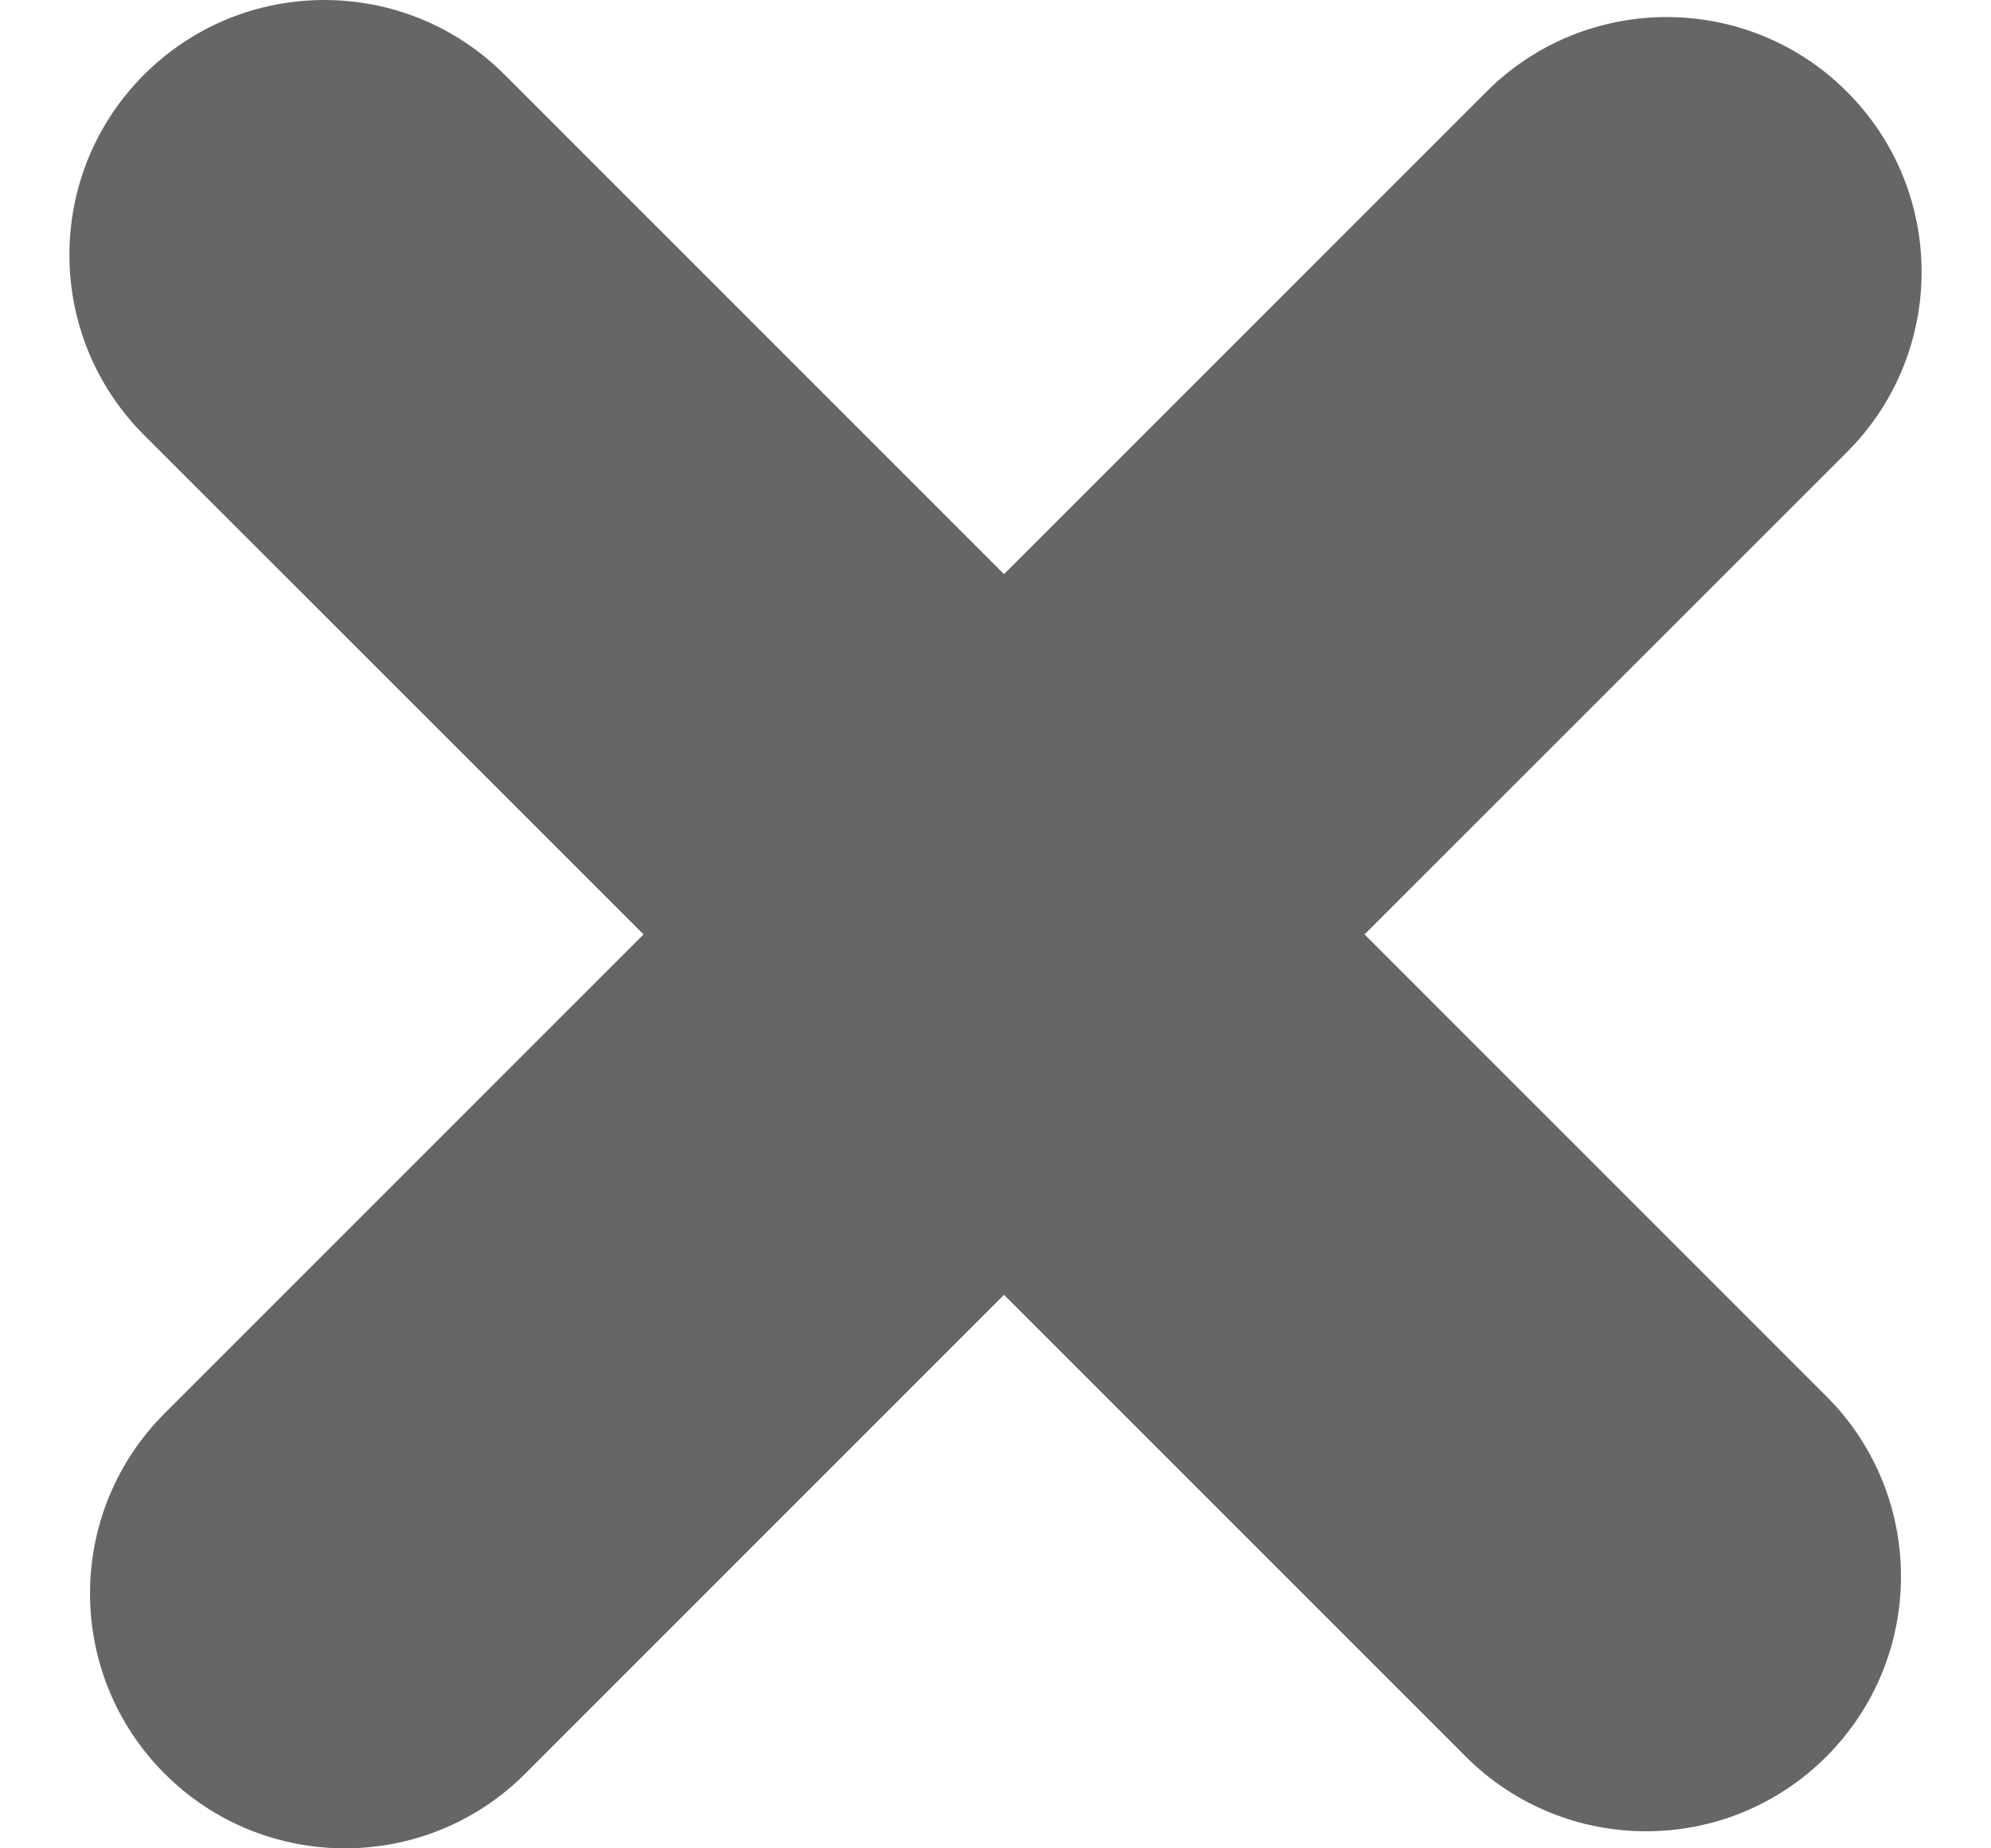
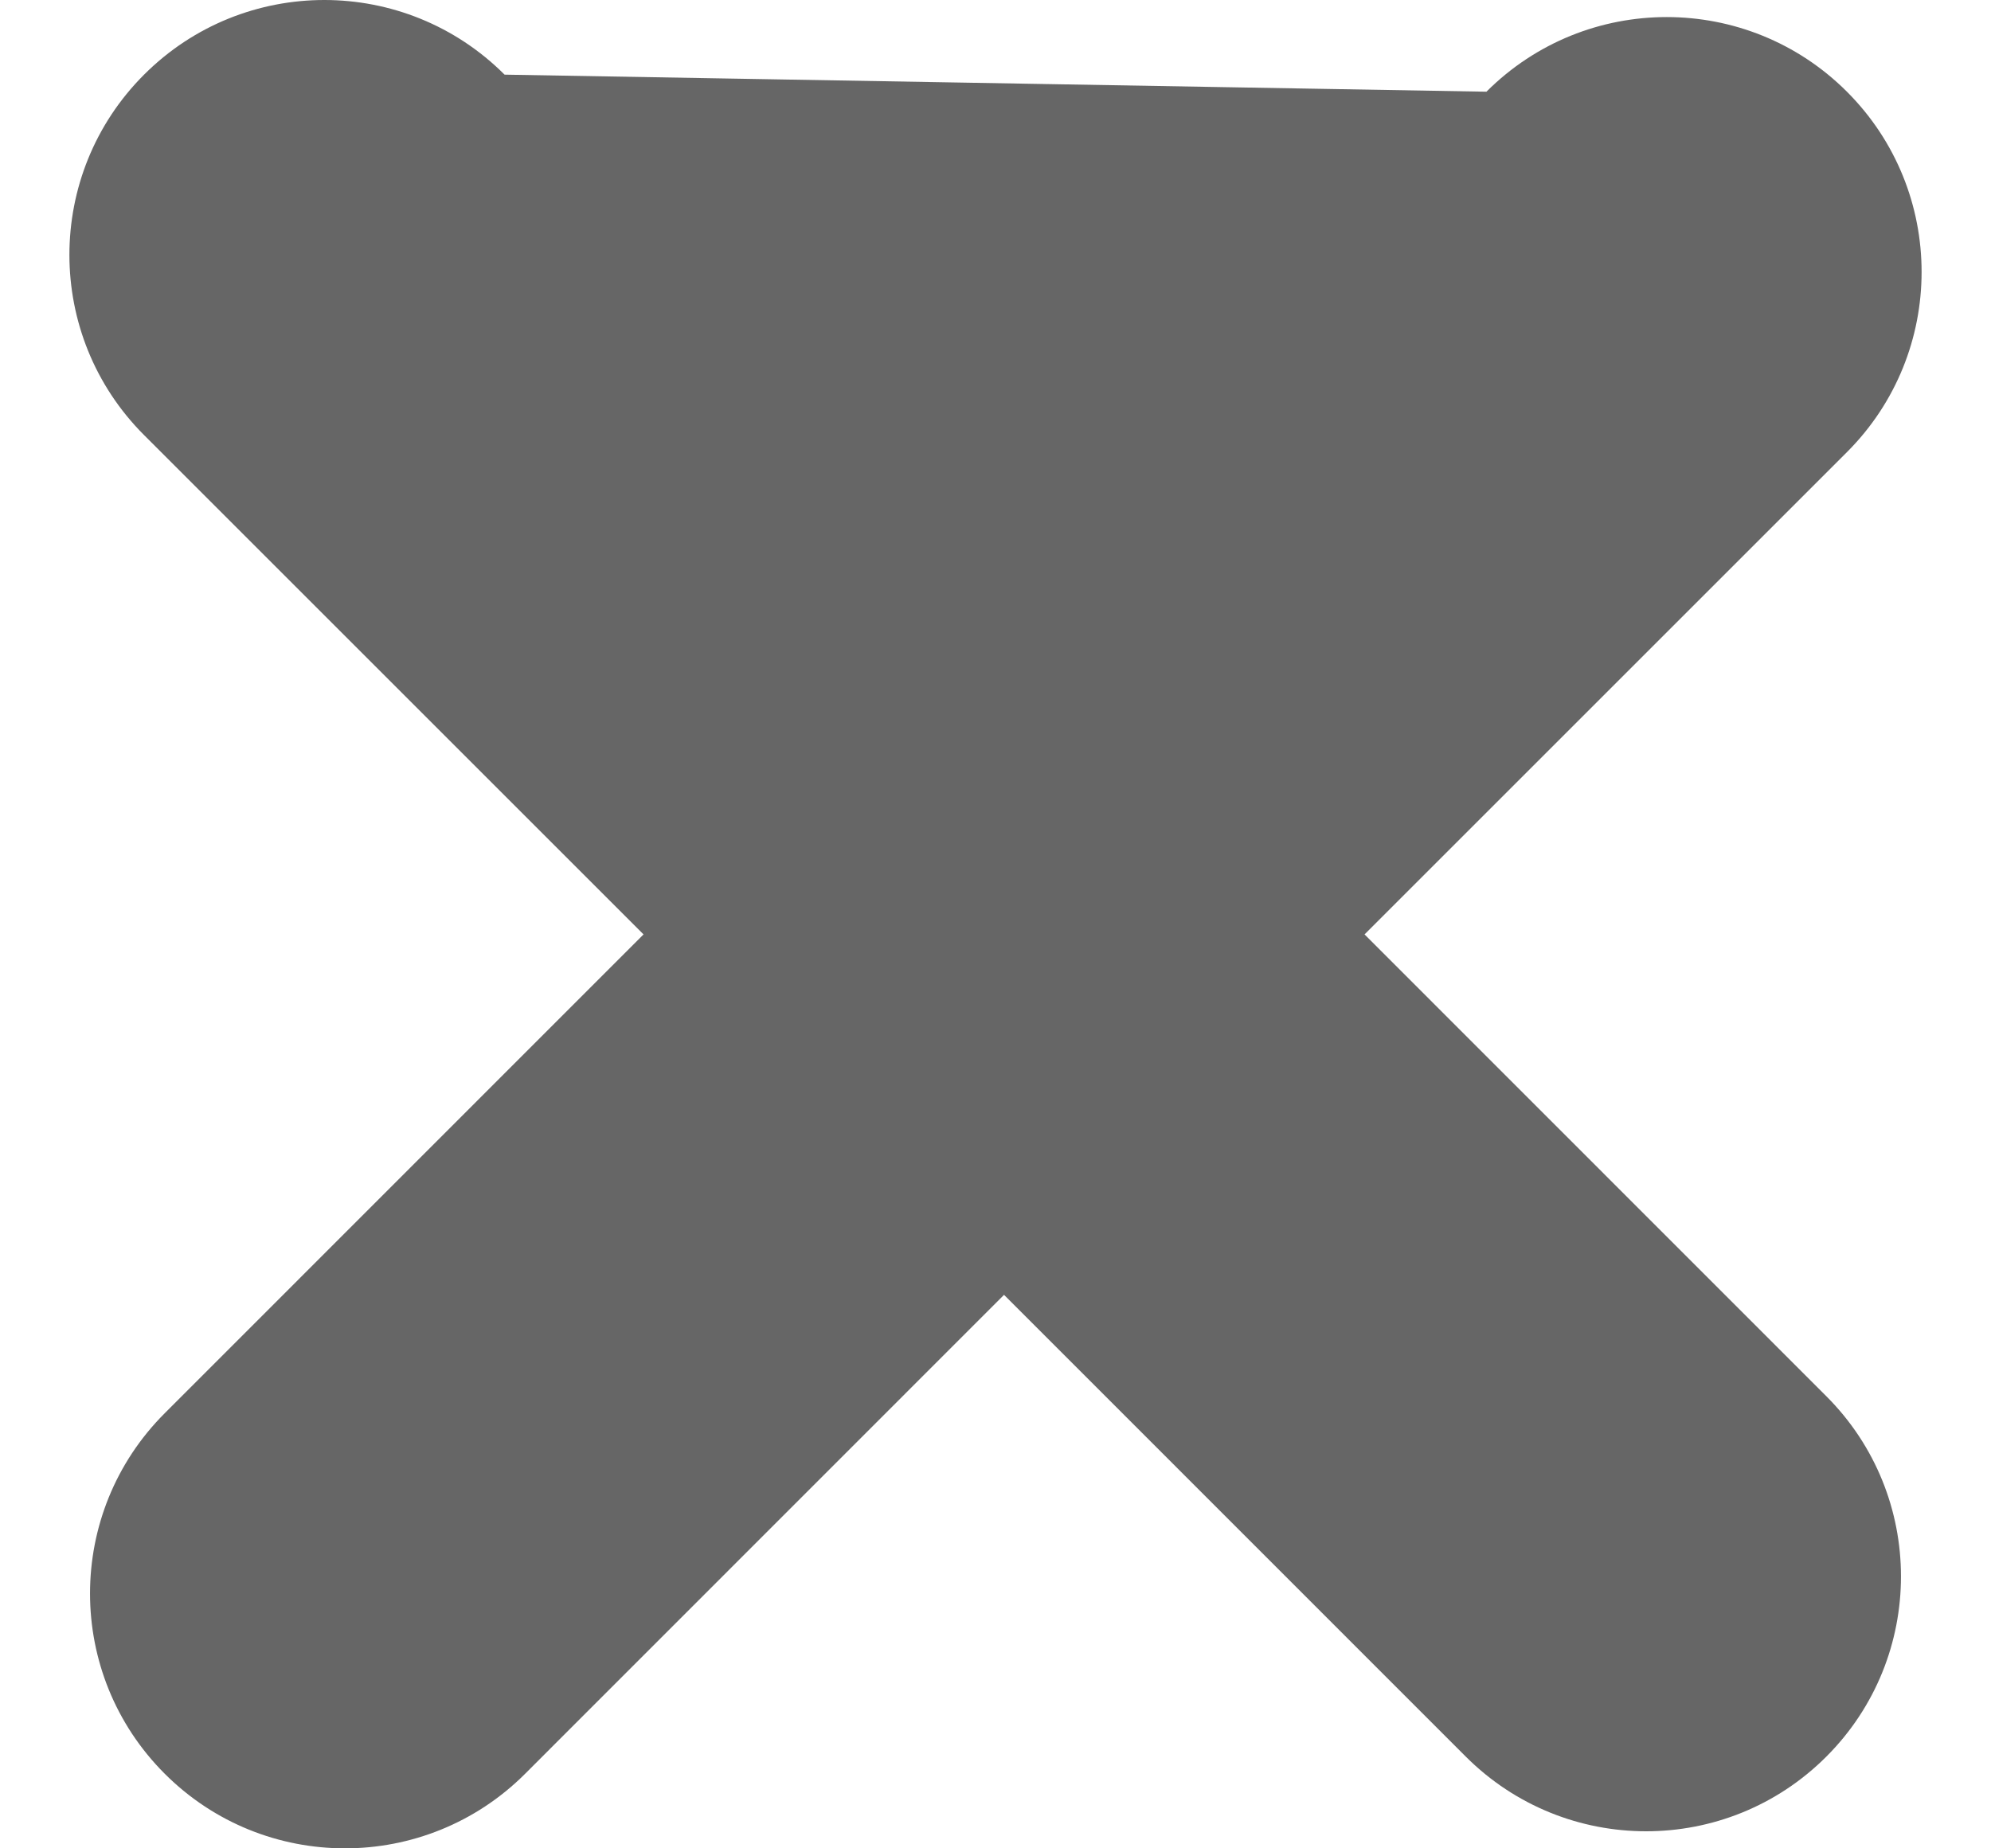
<svg xmlns="http://www.w3.org/2000/svg" width="14" height="13" viewBox="0 0 14 13" fill="none">
-   <path d="M3.548 0.525C2.848 -0.175 1.713 -0.175 1.013 0.525C0.313 1.225 0.313 2.36 1.013 3.06L4.525 6.572L1.158 9.94C0.458 10.64 0.458 11.775 1.158 12.475C1.858 13.175 2.993 13.175 3.693 12.475L7.06 9.107L10.307 12.355C11.008 13.055 12.142 13.055 12.842 12.355C13.542 11.655 13.542 10.52 12.842 9.82L9.595 6.572L12.987 3.18C13.687 2.48 13.687 1.345 12.987 0.645C12.287 -0.055 11.152 -0.055 10.452 0.645L7.06 4.038L3.548 0.525Z" fill="black" fill-opacity="0.6" />
+   <path d="M3.548 0.525C2.848 -0.175 1.713 -0.175 1.013 0.525C0.313 1.225 0.313 2.36 1.013 3.06L4.525 6.572L1.158 9.94C0.458 10.64 0.458 11.775 1.158 12.475C1.858 13.175 2.993 13.175 3.693 12.475L7.06 9.107L10.307 12.355C11.008 13.055 12.142 13.055 12.842 12.355C13.542 11.655 13.542 10.52 12.842 9.82L9.595 6.572L12.987 3.18C13.687 2.48 13.687 1.345 12.987 0.645C12.287 -0.055 11.152 -0.055 10.452 0.645L3.548 0.525Z" fill="black" fill-opacity="0.6" />
</svg>